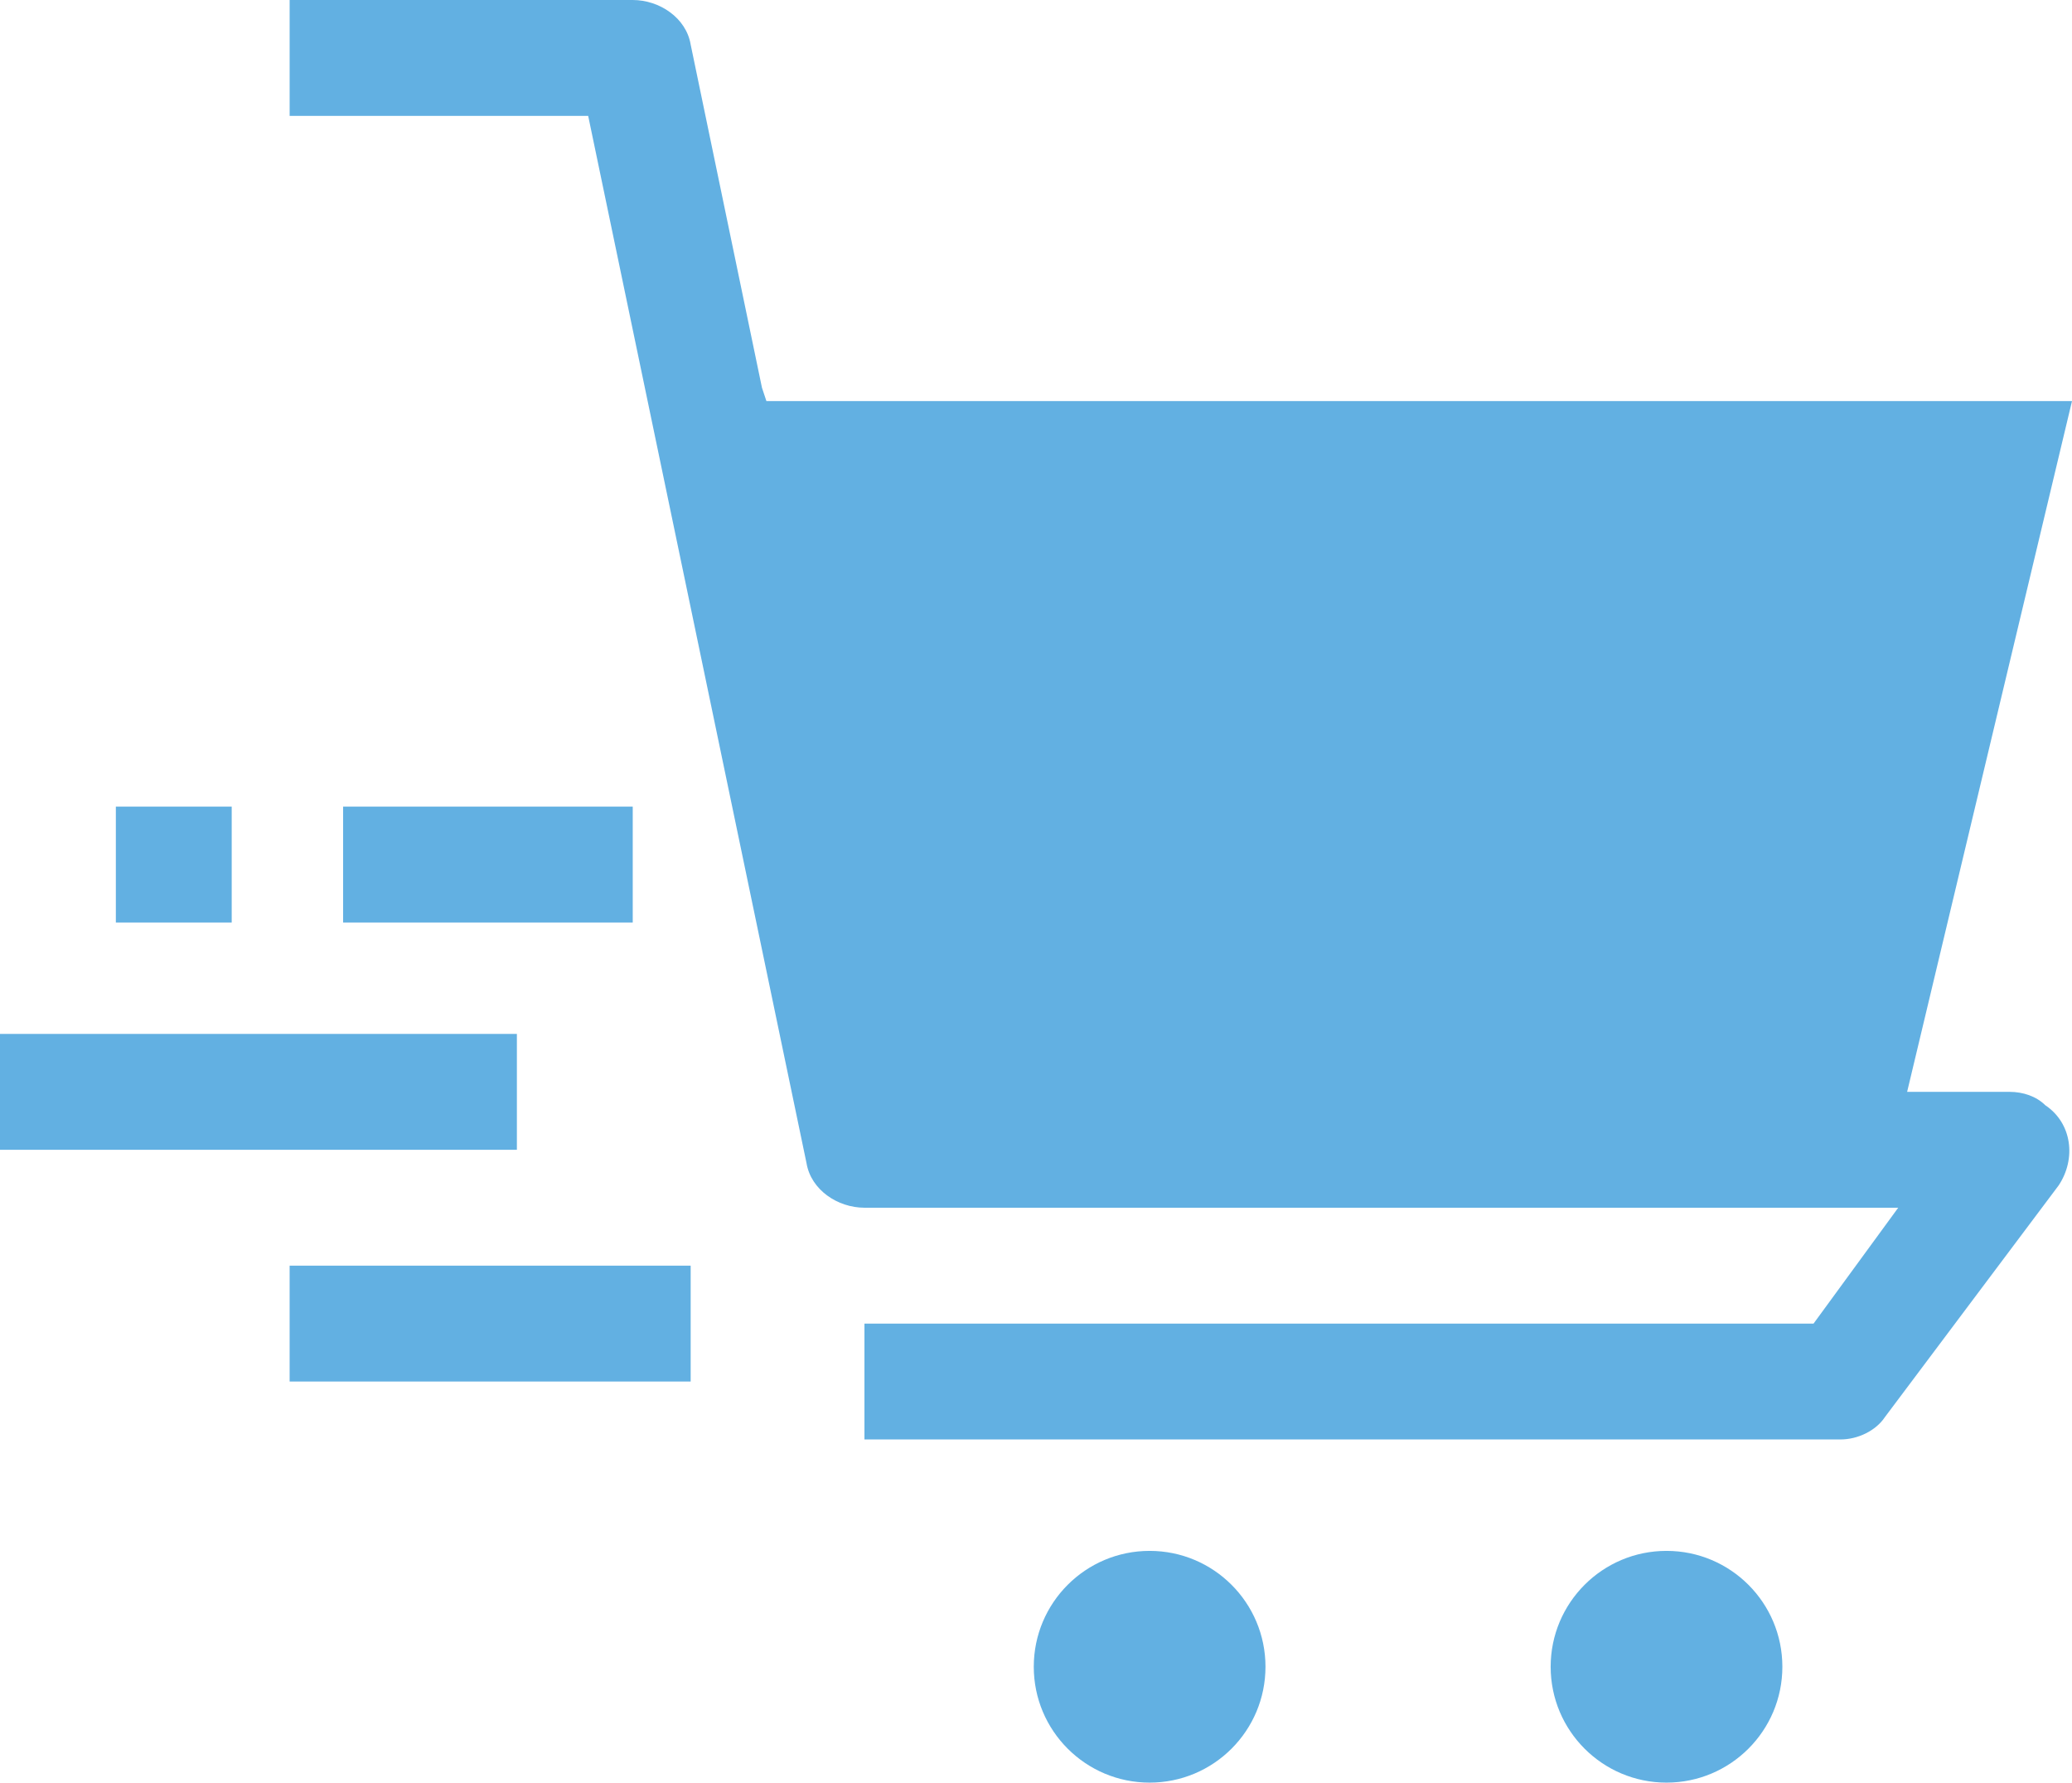
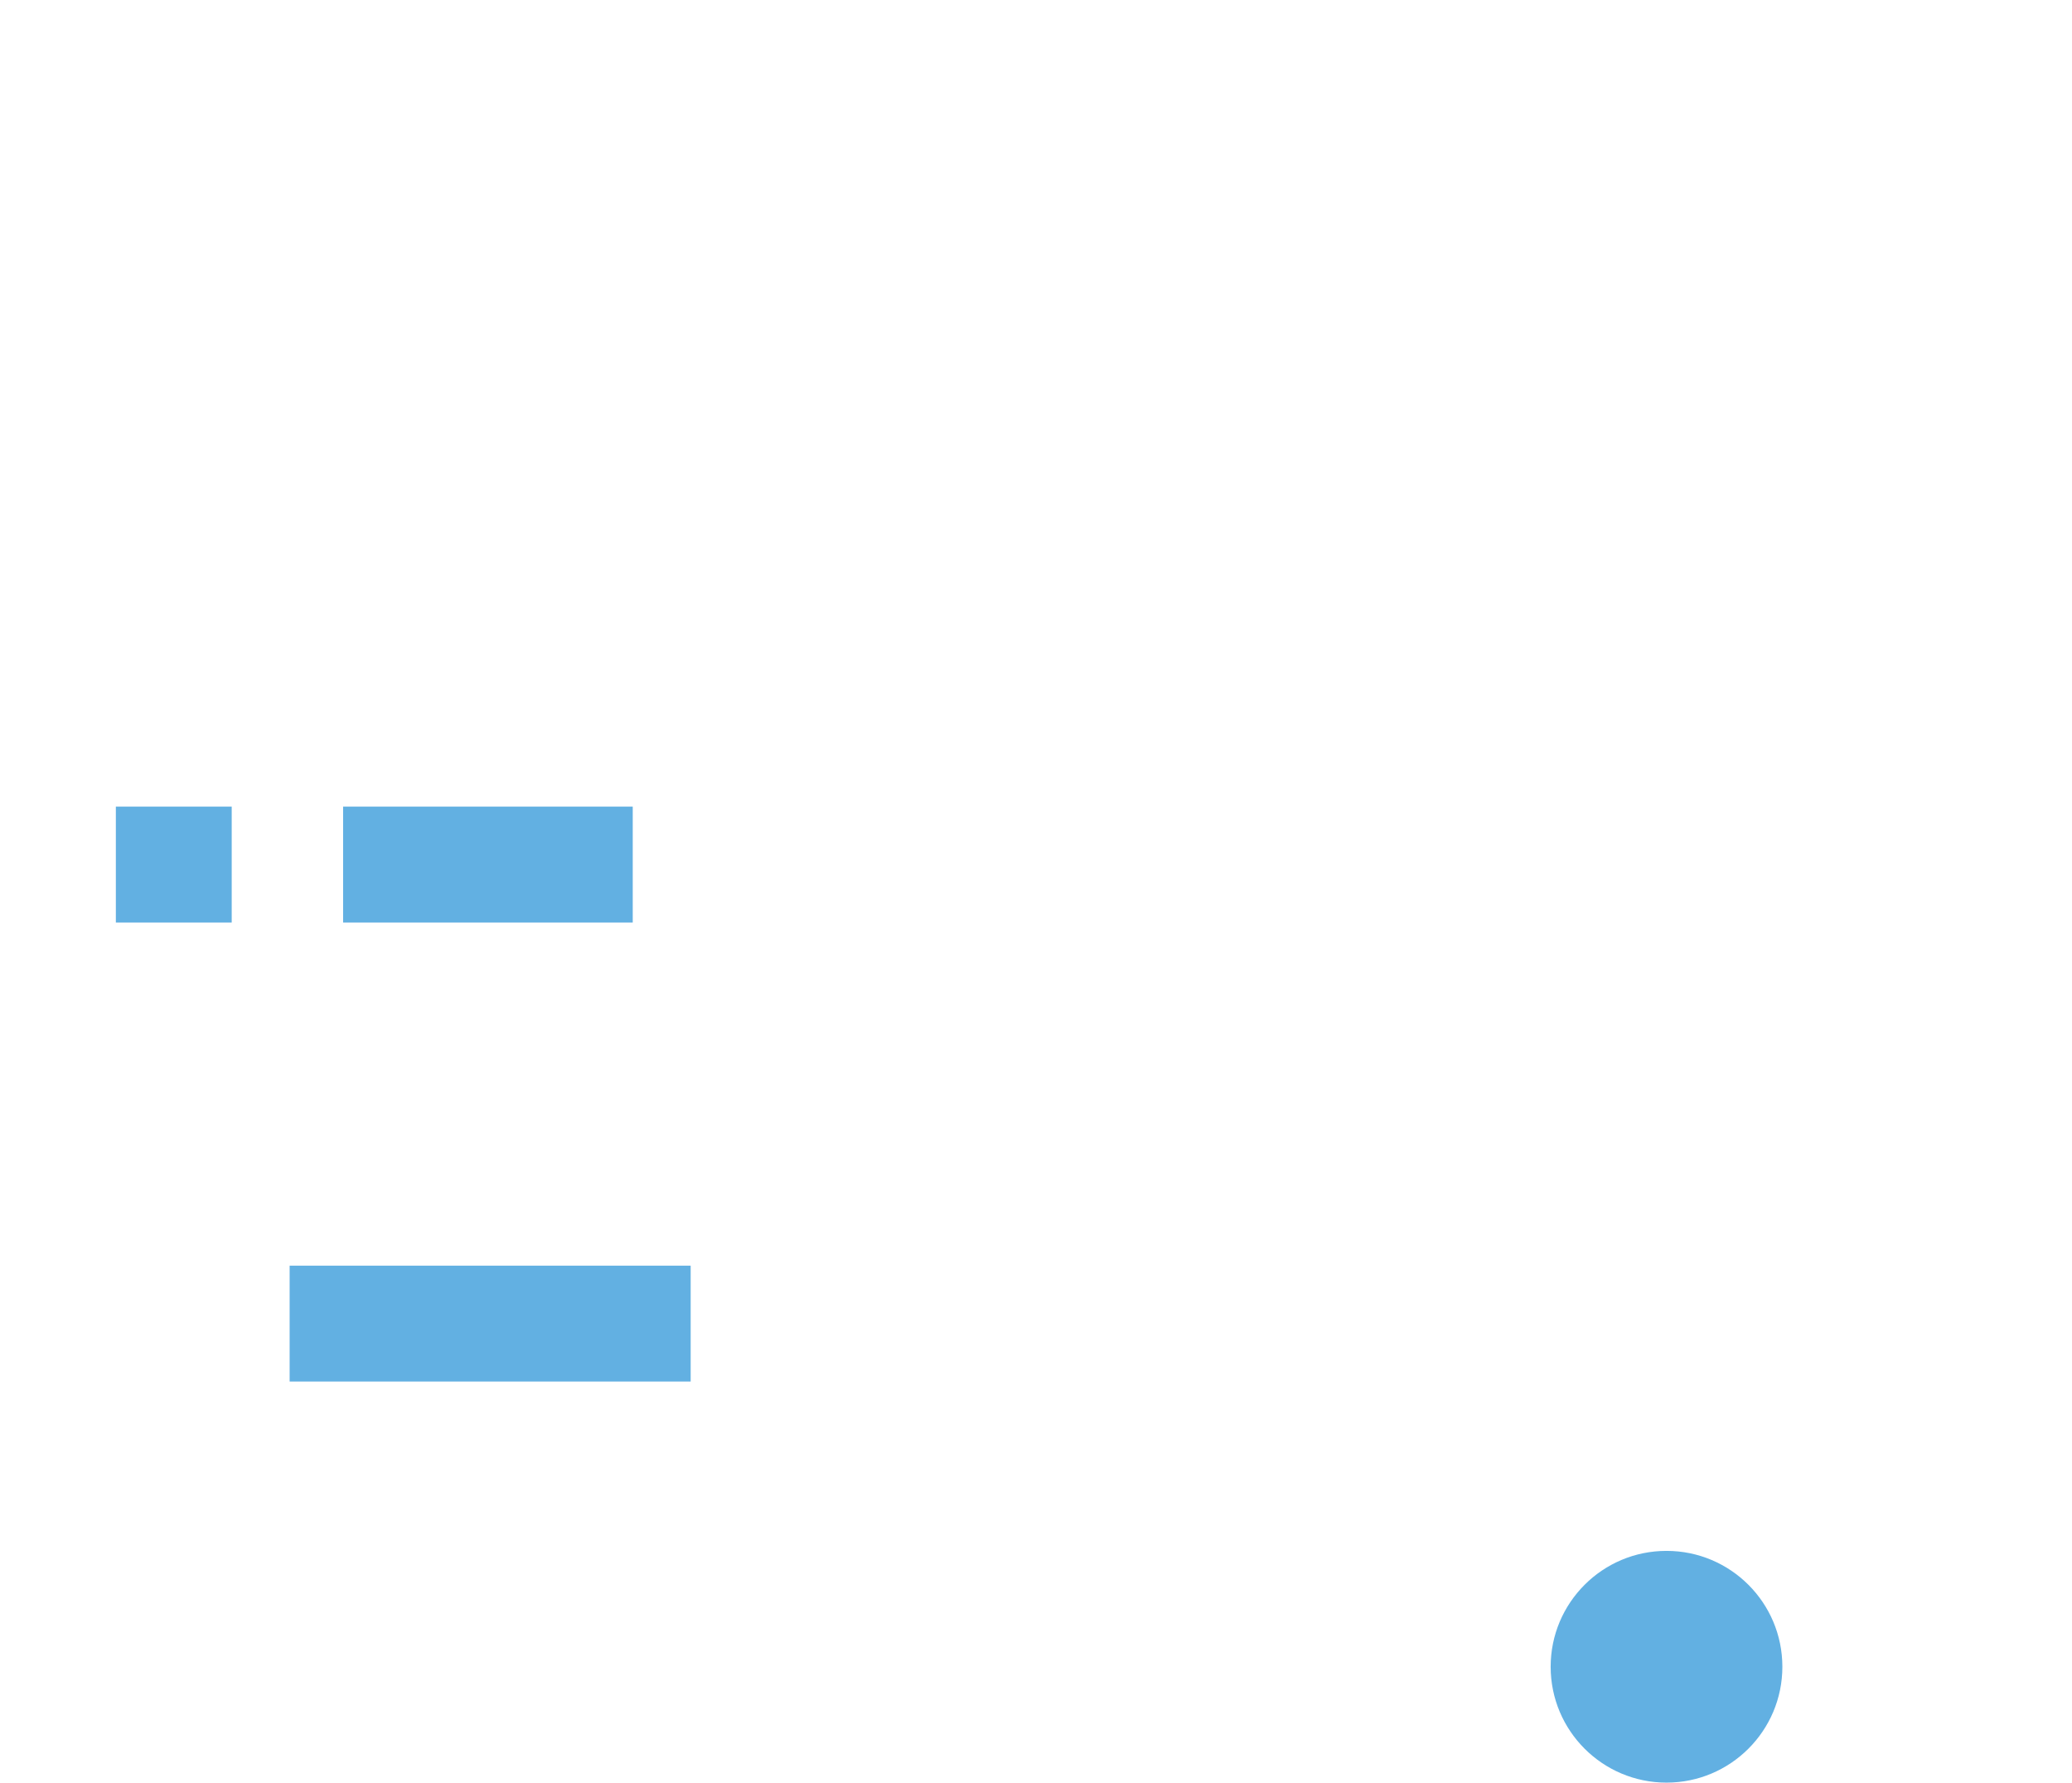
<svg xmlns="http://www.w3.org/2000/svg" version="1.1" id="レイヤー_1" x="0px" y="0px" width="46.5px" height="40px" viewBox="0 0 46.5 40" style="enable-background:new 0 0 46.5 40;" xml:space="preserve">
  <style type="text/css">
	.st0{fill:#62B0E2;}
</style>
  <g>
-     <path class="st0" d="M18.1,26.1c0.1,0.6,0.7,1,1.3,1h23.2l-1.9,2.6H19.4v2.6h21.9c0.4,0,0.8-0.2,1-0.5l3.9-5.2   c0.4-0.6,0.3-1.4-0.3-1.8c-0.2-0.2-0.5-0.3-0.8-0.3h-2.3L46.5,9H17.2l-0.1-0.3L15.5,1c-0.1-0.6-0.7-1-1.3-1H6.5v2.6h6.7L18.1,26.1z   " />
-     <circle class="st0" cx="25.8" cy="37.4" r="2.6" />
    <circle class="st0" cx="37.4" cy="37.4" r="2.6" />
    <rect x="7.7" y="18.1" class="st0" width="6.5" height="2.6" />
-     <rect y="23.2" class="st0" width="11.6" height="2.6" />
    <rect x="6.5" y="28.4" class="st0" width="9" height="2.6" />
    <rect x="2.6" y="18.1" class="st0" width="2.6" height="2.6" />
  </g>
</svg>